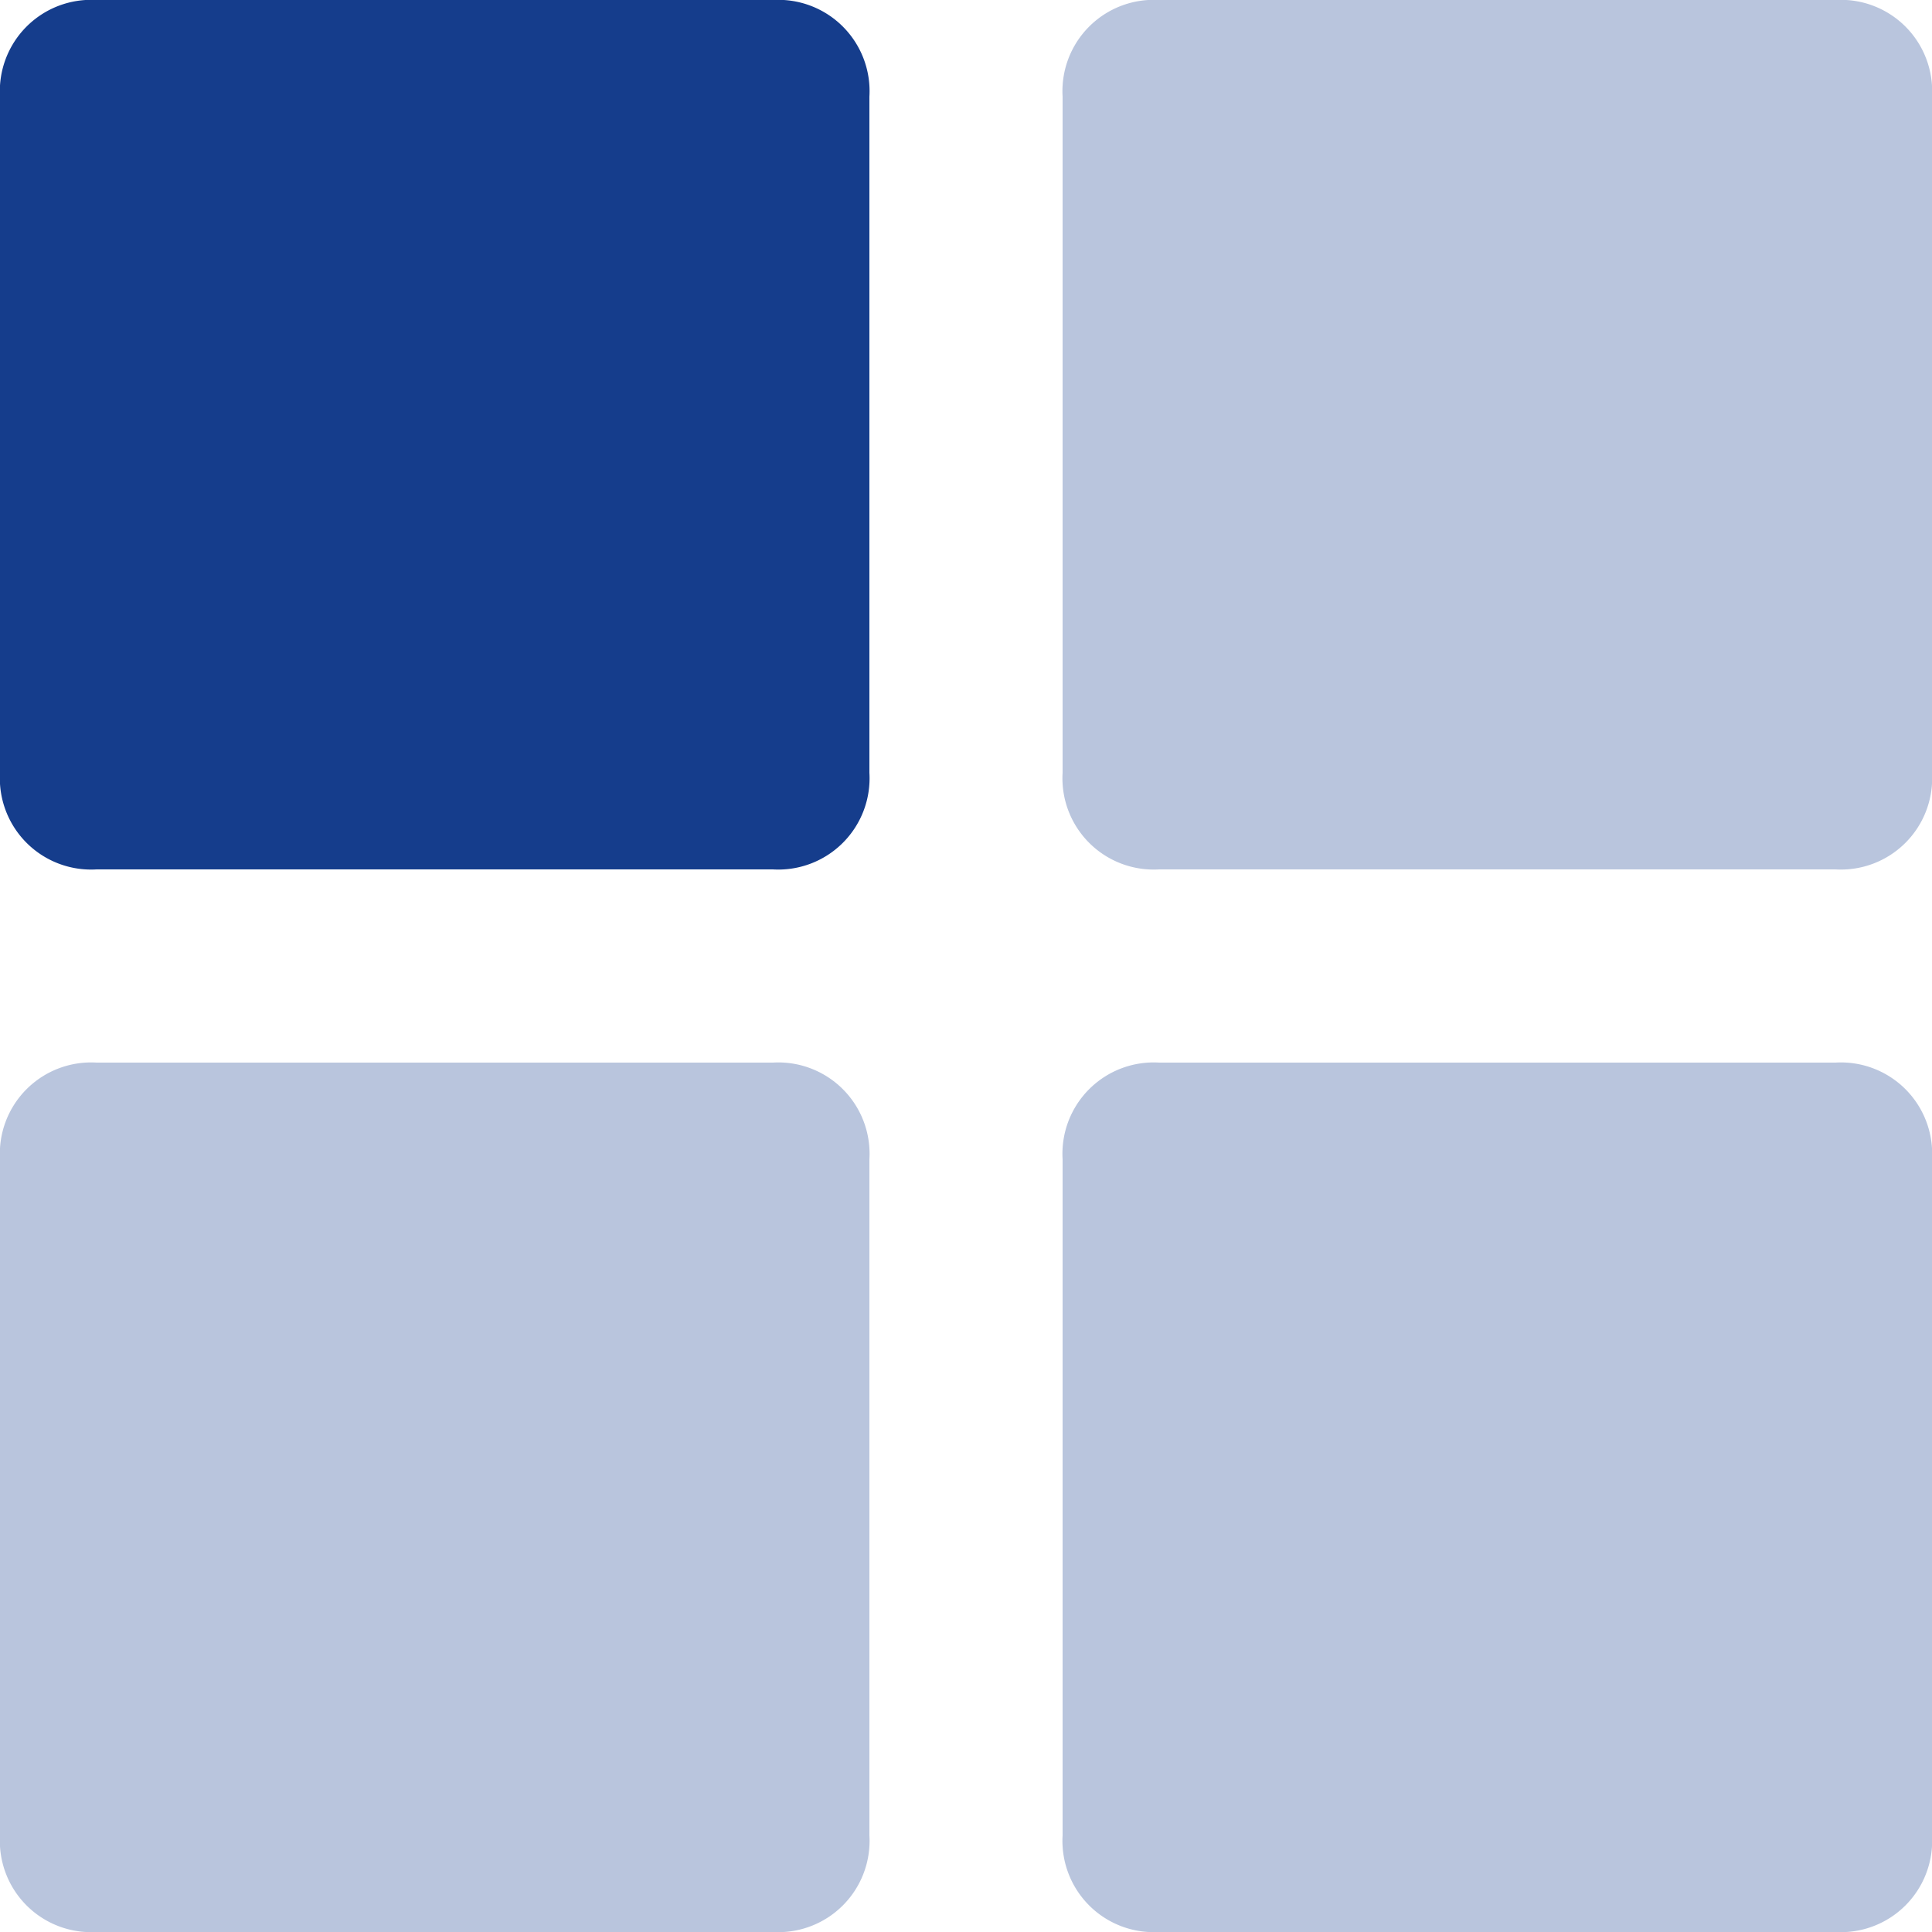
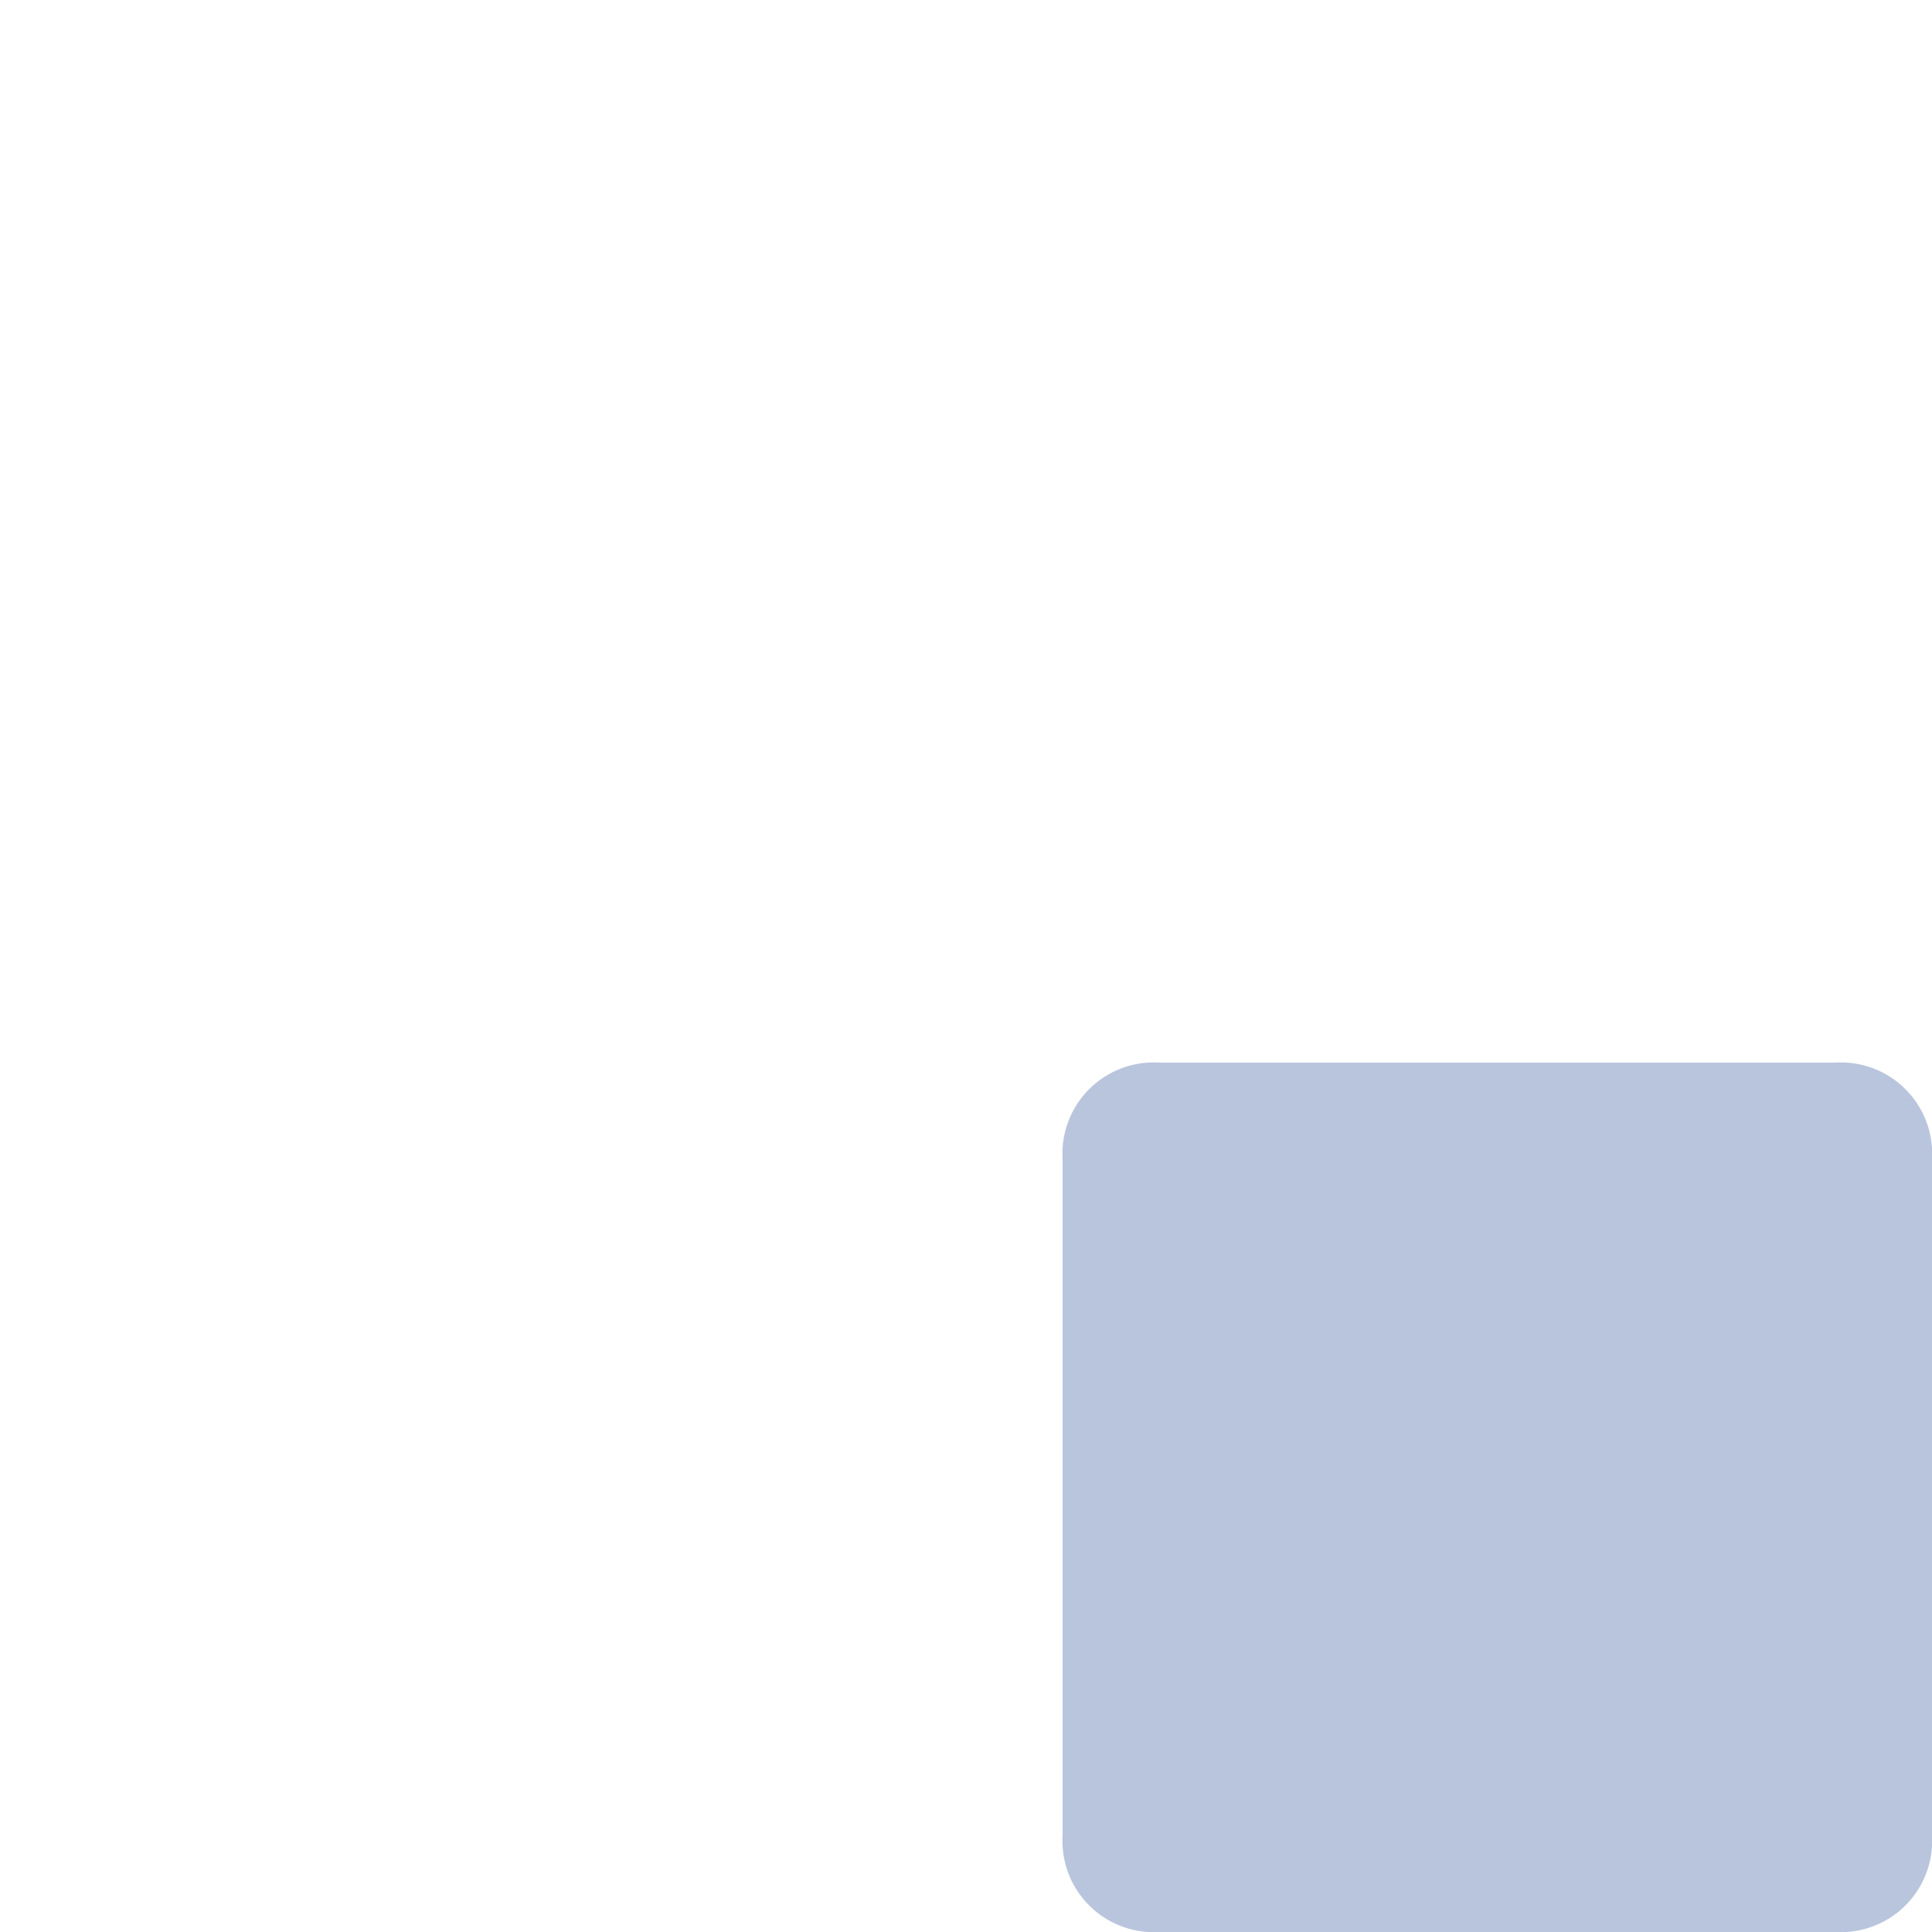
<svg xmlns="http://www.w3.org/2000/svg" width="49" height="49" viewBox="0 0 49 49">
  <g id="gen008" transform="translate(-2 -2)">
-     <path id="Path_234" data-name="Path 234" d="M4.45,2H21.6a2.315,2.315,0,0,1,2.45,2.45V21.6a2.315,2.315,0,0,1-2.45,2.45H4.45A2.315,2.315,0,0,1,2,21.6V4.45A2.315,2.315,0,0,1,4.45,2Z" transform="translate(0 0)" fill="#153d8c" />
-     <path id="Path_235" data-name="Path 235" d="M15.45,2H32.6a2.315,2.315,0,0,1,2.45,2.45V21.6a2.315,2.315,0,0,1-2.45,2.45H15.45A2.315,2.315,0,0,1,13,21.6V4.45A2.315,2.315,0,0,1,15.45,2Z" transform="translate(15.95 0)" fill="#153d8c" opacity="0.3" />
-     <path id="Path_236" data-name="Path 236" d="M4.45,13H21.6a2.315,2.315,0,0,1,2.45,2.45V32.6a2.315,2.315,0,0,1-2.45,2.45H4.45A2.315,2.315,0,0,1,2,32.6V15.45A2.315,2.315,0,0,1,4.45,13Z" transform="translate(0 15.95)" fill="#153d8c" opacity="0.3" />
    <path id="Path_237" data-name="Path 237" d="M15.45,13H32.6a2.315,2.315,0,0,1,2.45,2.45V32.6a2.315,2.315,0,0,1-2.45,2.45H15.45A2.315,2.315,0,0,1,13,32.6V15.45A2.315,2.315,0,0,1,15.45,13Z" transform="translate(15.95 15.95)" fill="#153d8c" opacity="0.3" />
  </g>
</svg>